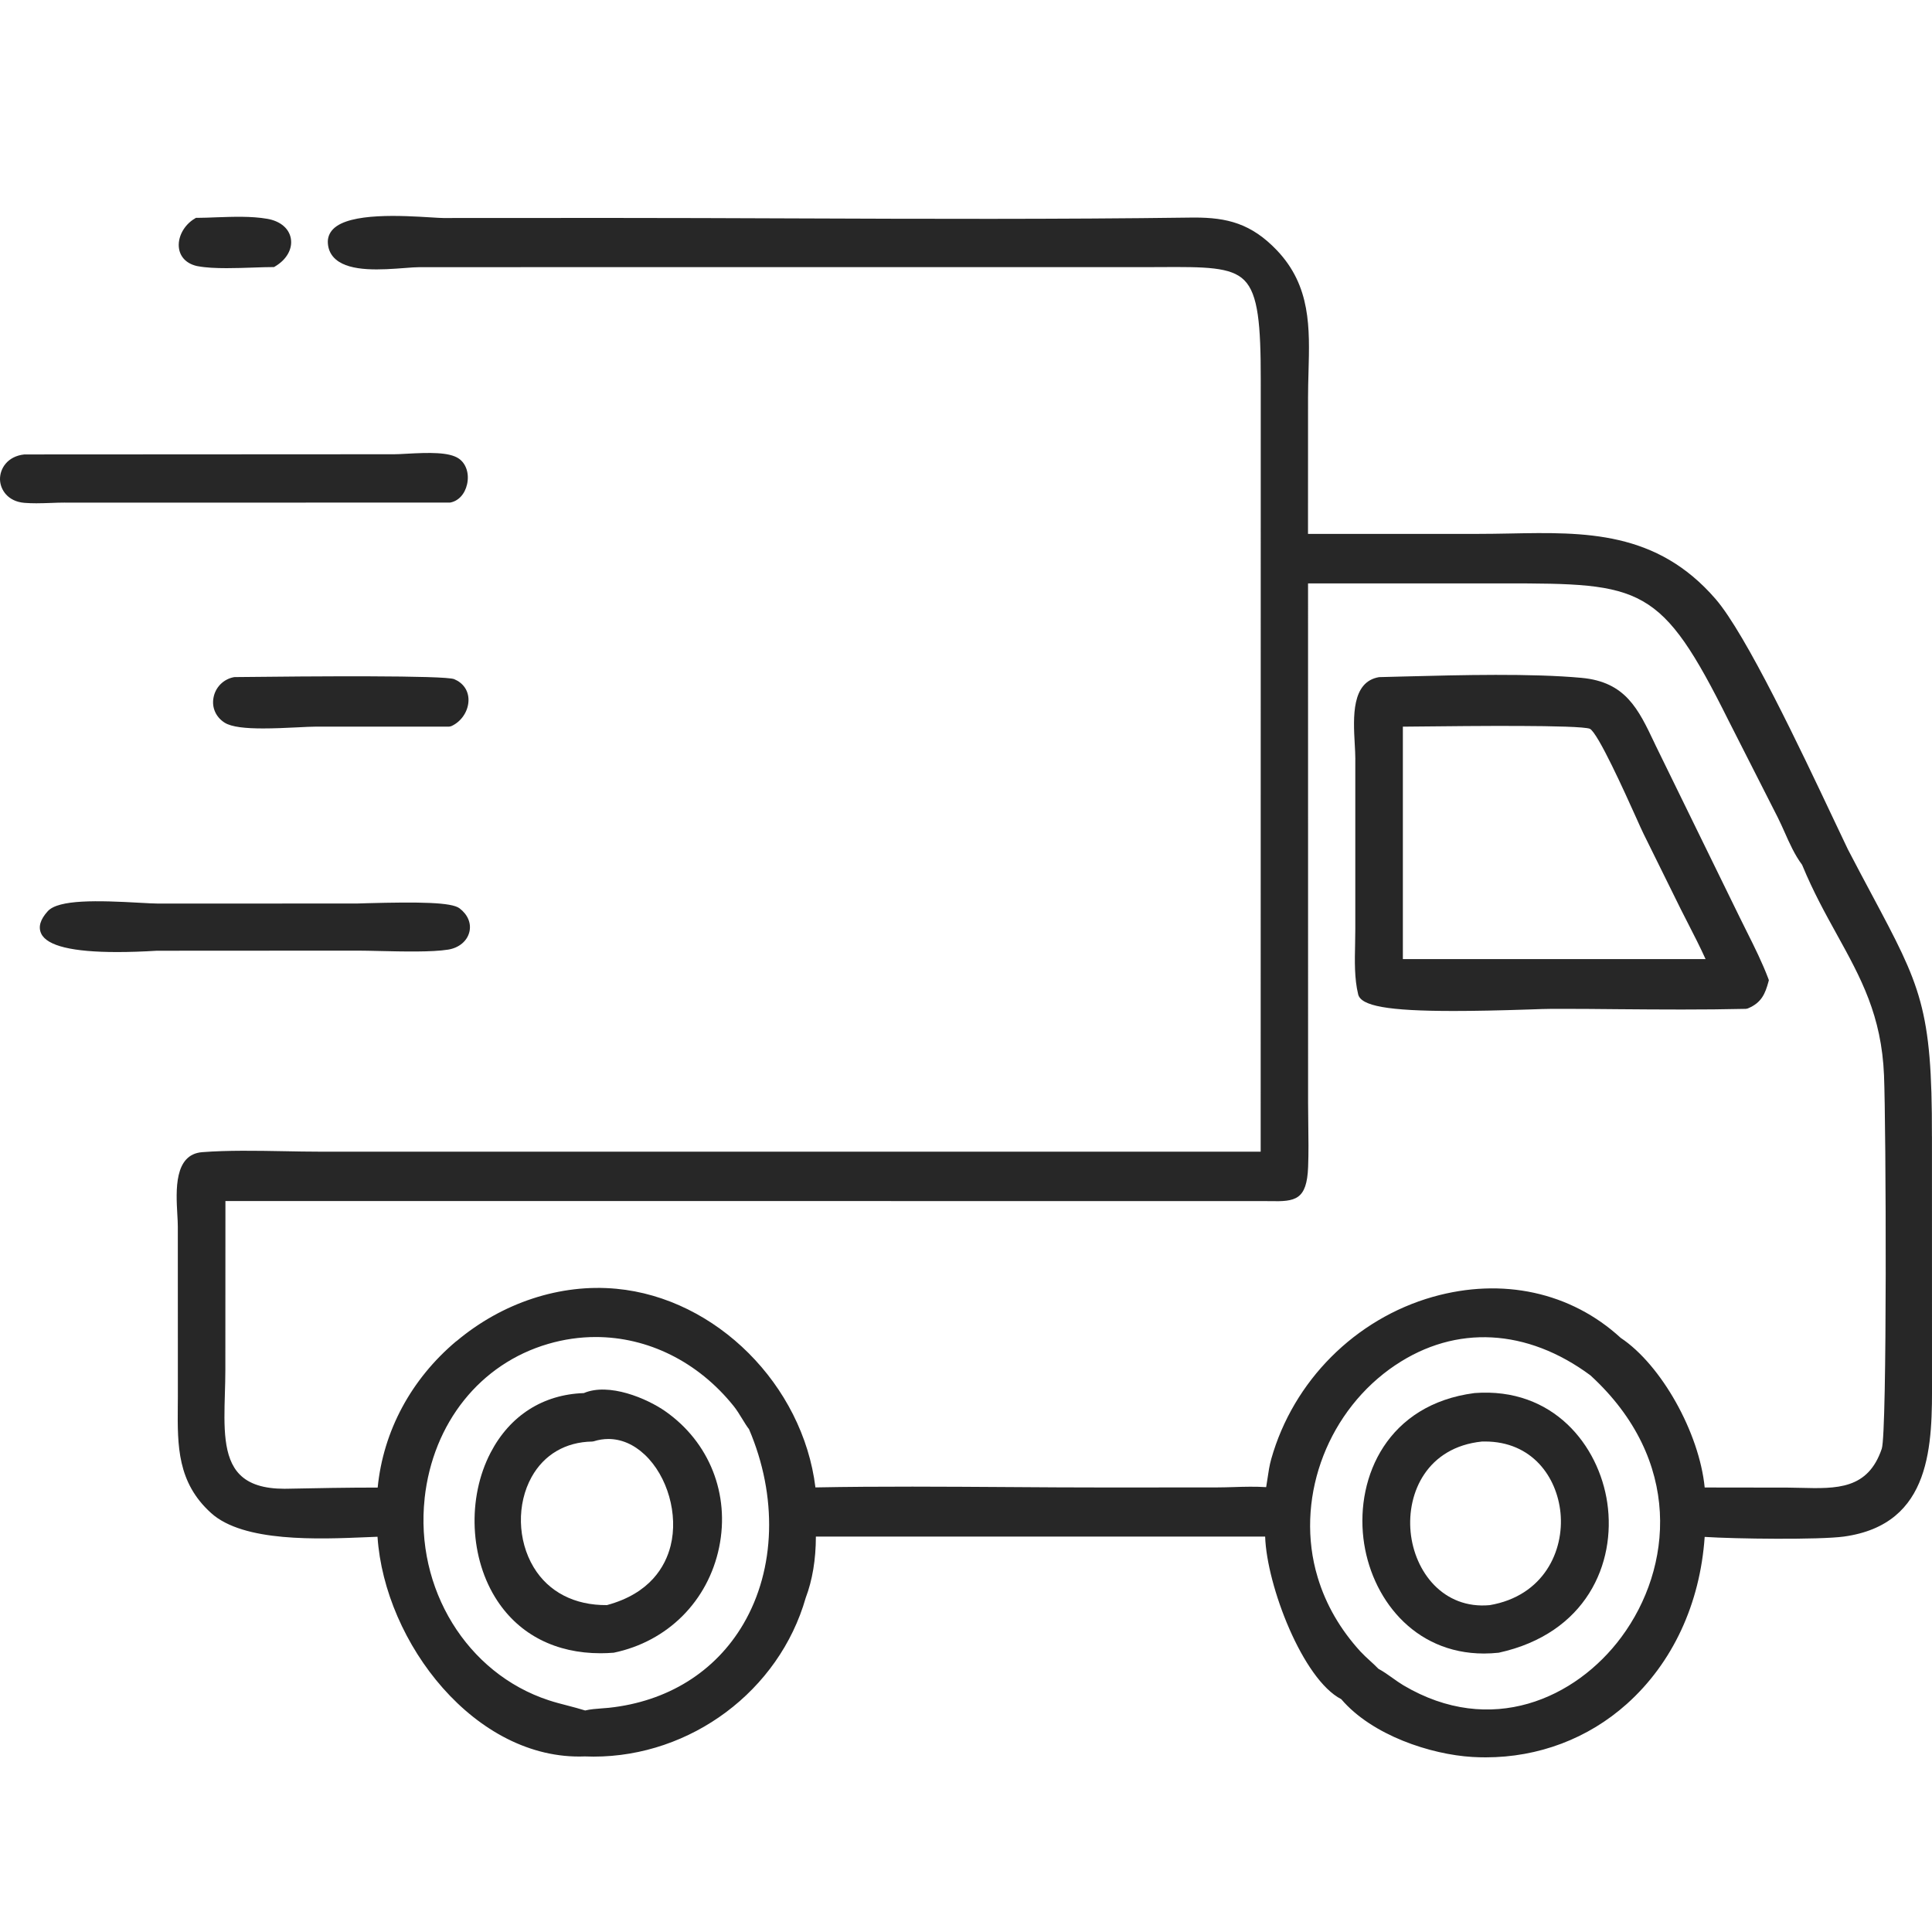
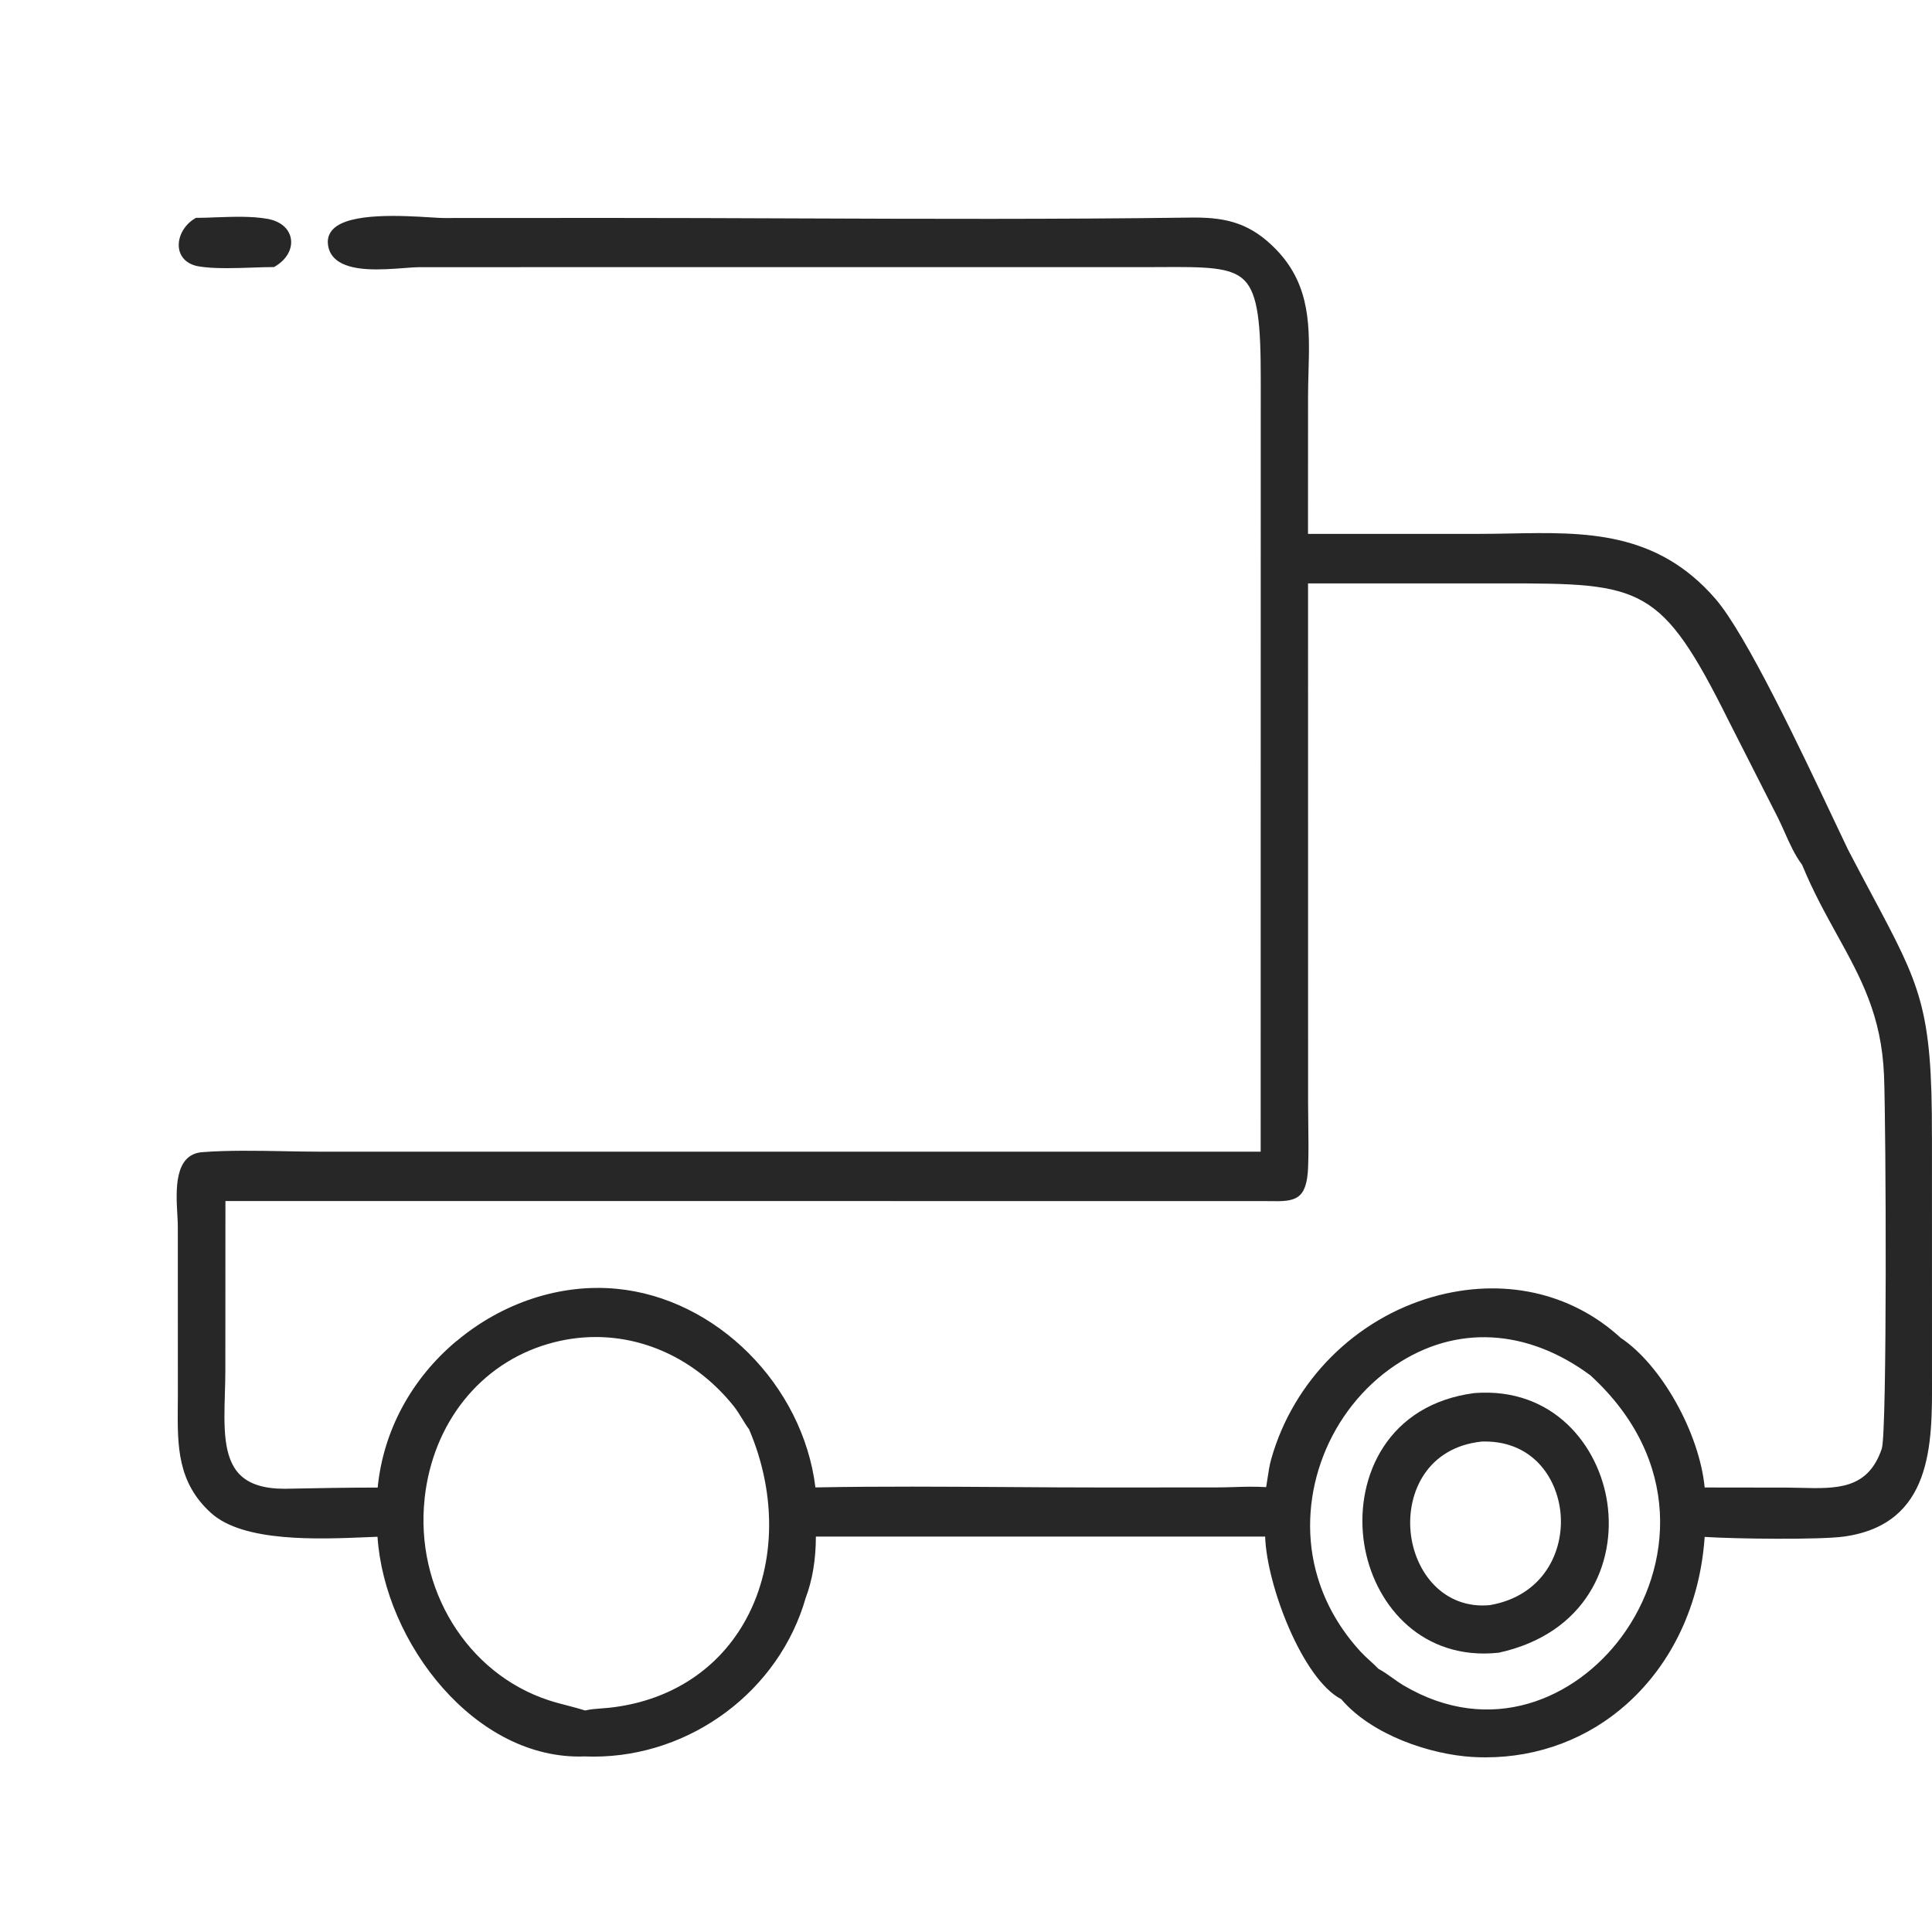
<svg xmlns="http://www.w3.org/2000/svg" id="Calque_1" version="1.1" viewBox="0 0 50 50">
  <path d="M5.126,6.89c.198.038.46.05.738.05.231,0,.474-.008.703-.016.18-.006.348-.012.489-.012h.035l.03-.018c.3-.178.455-.457.405-.727-.048-.258-.275-.446-.608-.504-.417-.072-.875-.054-1.32-.039-.168.007-.333.013-.492.014h-.034l-.03.018c-.285.167-.457.496-.408.784.04.234.219.399.491.451Z" fill="#272727" />
-   <path d="M6.075,17.523l-.022.002c-.268.051-.476.257-.527.528-.05.258.061.507.288.65.18.114.545.149.995.149.277,0,.587-.013.906-.029.179-.009.331-.017.433-.017l3.477-.001.051-.011c.266-.116.45-.396.449-.681-.001-.242-.136-.437-.369-.536-.241-.101-3.663-.077-5.681-.054Z" fill="#272727" />
-   <path d="M9.828,24.612c.604.014,1.355.031,1.77-.036.28-.045.491-.22.549-.456.055-.223-.041-.452-.256-.614-.208-.156-1.033-.167-2.394-.131-.172.005-.295.011-.388.008l-5.025.001c-.1,0-.262-.009-.46-.02-1.098-.062-2.109-.089-2.388.218-.195.214-.251.409-.169.581.152.317.811.476,1.964.476.309,0,.652-.011,1.03-.034l5.184-.003c.161,0,.363.005.582.01Z" fill="#272727" />
-   <path d="M1.678,13.008l9.968-.001c.215-.036.385-.218.442-.475.061-.273-.024-.533-.214-.664-.25-.171-.763-.158-1.359-.125-.123.007-.232.013-.312.013l-9.574.005C.191,11.808-.004,12.129 0,12.406c.005.269.205.574.634.608.101.008.204.011.307.011.127,0,.255-.005.381-.009.12-.005.24-.009.357-.009Z" fill="#272727" />
  <path d="M49.998,29.41c.008-3.326-.292-3.888-1.554-6.254-.186-.348-.392-.735-.62-1.173-.101-.212-.228-.478-.371-.781-.846-1.79-2.262-4.784-3.054-5.7-1.524-1.762-3.371-1.734-5.327-1.695-.276.005-.555.01-.838.01h-4.383l.001-3.523c0-.223.006-.444.012-.662.032-1.146.063-2.228-.817-3.153-.665-.698-1.294-.849-2.137-.849-.034,0-.068,0-.103.001-3.427.046-6.914.034-10.287.021-1.586-.006-3.173-.012-4.758-.012l-4.288.002c-.066,0-.177-.007-.319-.016-.736-.045-2.106-.129-2.532.301-.101.102-.149.231-.138.372.012.168.081.308.206.415.38.328,1.19.267,1.782.222.155-.012.289-.022.387-.022l18.897-.001.26-.001c1.176-.007,1.84-.006,2.185.34.361.36.427,1.152.426,2.583l-.002,19.97H8.262c-.294,0-.603-.006-.916-.012-.713-.013-1.452-.026-2.113.025-.731.057-.679.993-.644,1.611.007.119.013.229.013.319l.001,4.402-.002.246c-.008,1.013-.015,1.971.863,2.762.837.757,2.763.678,4.038.624.093-.004.183-.007.268-.011.183,2.751,2.537,5.795,5.364,5.685.077.003.153.005.229.005,2.515,0,4.802-1.702,5.489-4.11.173-.456.262-.988.263-1.584h11.627c.041,1.268.971,3.694,1.97,4.208.798.935,2.314,1.431,3.392,1.495.115.007.231.01.345.01,1.365,0,2.652-.485,3.654-1.383,1.183-1.059,1.895-2.589,2.014-4.322.789.052,2.974.078,3.605-.009,2.294-.318,2.285-2.402,2.278-4.077l-.001-6.279ZM10.989,38.777c.214-1.953,1.439-3.484,3.198-3.997.407-.119.82-.178,1.228-.178,1.345,0,2.642.631,3.569,1.783.083.103.152.217.226.337.06.098.12.197.174.264.743,1.734.689,3.619-.145,5.042-.725,1.238-1.963,2.009-3.485,2.17h-.001c-.06.006-.122.011-.185.015-.141.011-.288.021-.424.054-.149-.047-.301-.086-.452-.126-.165-.043-.331-.085-.493-.139-2.115-.693-3.464-2.891-3.209-5.225ZM11.807,34.711c-1.169.984-1.888,2.325-2.033,3.787-.798,0-1.593.015-2.336.03-.026.001-.051.001-.076.001-.533,0-.912-.12-1.156-.367-.435-.438-.411-1.245-.386-2.1.006-.202.012-.405.012-.607l.002-4.373,26.872.002.157.001c.66.015.958-.026.991-.886.014-.367.009-.742.004-1.104-.002-.187-.005-.372-.005-.558l-.001-13.439h5.059c3.59,0,4.076.041,5.827,3.557l1.27,2.5c.061.121.117.248.175.376.129.292.264.595.455.85l.011.026c.278.671.589,1.234.889,1.777.621,1.125,1.157,2.096,1.22,3.646.053,1.298.083,9.241-.058,9.662-.356,1.055-1.161,1.037-2.106,1.013-.107-.003-.216-.005-.325-.006l-2.152-.003c-.14-1.42-1.122-3.173-2.173-3.872-1.291-1.185-3.062-1.569-4.858-1.063-2.013.571-3.616,2.179-4.186,4.196-.047.166-.073.338-.097.506-.011.074-.022.15-.035.224-.275-.018-.559-.011-.835-.002-.144.004-.289.009-.429.009l-2.758.002h-.076c-.853,0-1.706-.005-2.559-.011-1.644-.01-3.339-.023-5.008.009-.326-2.653-2.568-4.9-5.153-5.141-1.447-.136-2.952.359-4.138,1.357ZM36.115,35.328c1.562-1.048,3.404-.949,5.045.266,2.396,2.195,2.128,4.984.801,6.774-1.177,1.588-3.376,2.59-5.642,1.247-.093-.056-.186-.121-.279-.188-.118-.084-.24-.171-.367-.239-.07-.073-.144-.141-.22-.21-.083-.076-.167-.153-.244-.236-.523-.572-.895-1.216-1.105-1.912l-.056-.199c-.501-1.971.349-4.152,2.067-5.304Z" fill="#272727" />
  <path d="M38.405,42.793c.124,0,.253-.007.383-.021,2.262-.496,3.039-2.307,2.808-3.881-.217-1.477-1.394-2.993-3.434-2.839l-.007.001c-2.244.294-3.06,2.155-2.87,3.759.183,1.531,1.298,2.981,3.119,2.981ZM38.351,37.307c.026-.001.052-.001.077-.001,1.224,0,1.864.917,1.957,1.843.098.985-.432,2.153-1.831,2.392-1.202.11-1.946-.864-2.047-1.889-.101-1.027.434-2.199,1.844-2.345Z" fill="#272727" />
-   <path d="M15.542,42.786c.111,0,.225-.005.341-.014,1.397-.29,2.442-1.337,2.729-2.731.281-1.371-.253-2.719-1.395-3.518-.475-.332-1.457-.748-2.108-.47-1.056.035-1.912.582-2.411,1.539-.614,1.176-.543,2.753.172,3.835.582.883,1.519,1.359,2.673,1.359ZM13.81,40.559c-.419-.697-.44-1.635-.052-2.334.323-.581.88-.907,1.57-.918l.037-.006c.126-.04.253-.06.379-.06.333,0,.657.138.942.406.592.558.873,1.55.669,2.359-.135.534-.531,1.233-1.648,1.534-.833.007-1.509-.336-1.897-.981Z" fill="#272727" />
-   <path d="M35.075,19.653v4.398c0,.123-.003.251-.005.38-.01.439-.02.894.079,1.302.072.3.757.431,2.469.431.538,0,1.177-.013,1.93-.038.278-.01.496-.017.614-.017.57-.003,1.142.004,1.714.009,1.087.009,2.207.017,3.31-.009l.045-.01c.362-.147.454-.391.537-.693l.01-.04-.014-.039c-.155-.41-.354-.811-.548-1.198-.066-.131-.131-.262-.195-.393l-2.175-4.447-.029-.062c-.418-.881-.749-1.578-1.884-1.684-1.297-.12-3.121-.074-4.585-.036l-.657.017c-.72.12-.668,1.047-.631,1.724.008.146.016.283.016.402ZM36.306,24.82v-6.014c.131-.001.312-.003.526-.005,1.107-.012,4.053-.044,4.314.06.214.113.916,1.675,1.181,2.263.094.211.169.376.209.457l.963,1.95c.062.125.126.251.192.377.153.298.309.604.449.913h-7.832Z" fill="#272727" />
</svg>